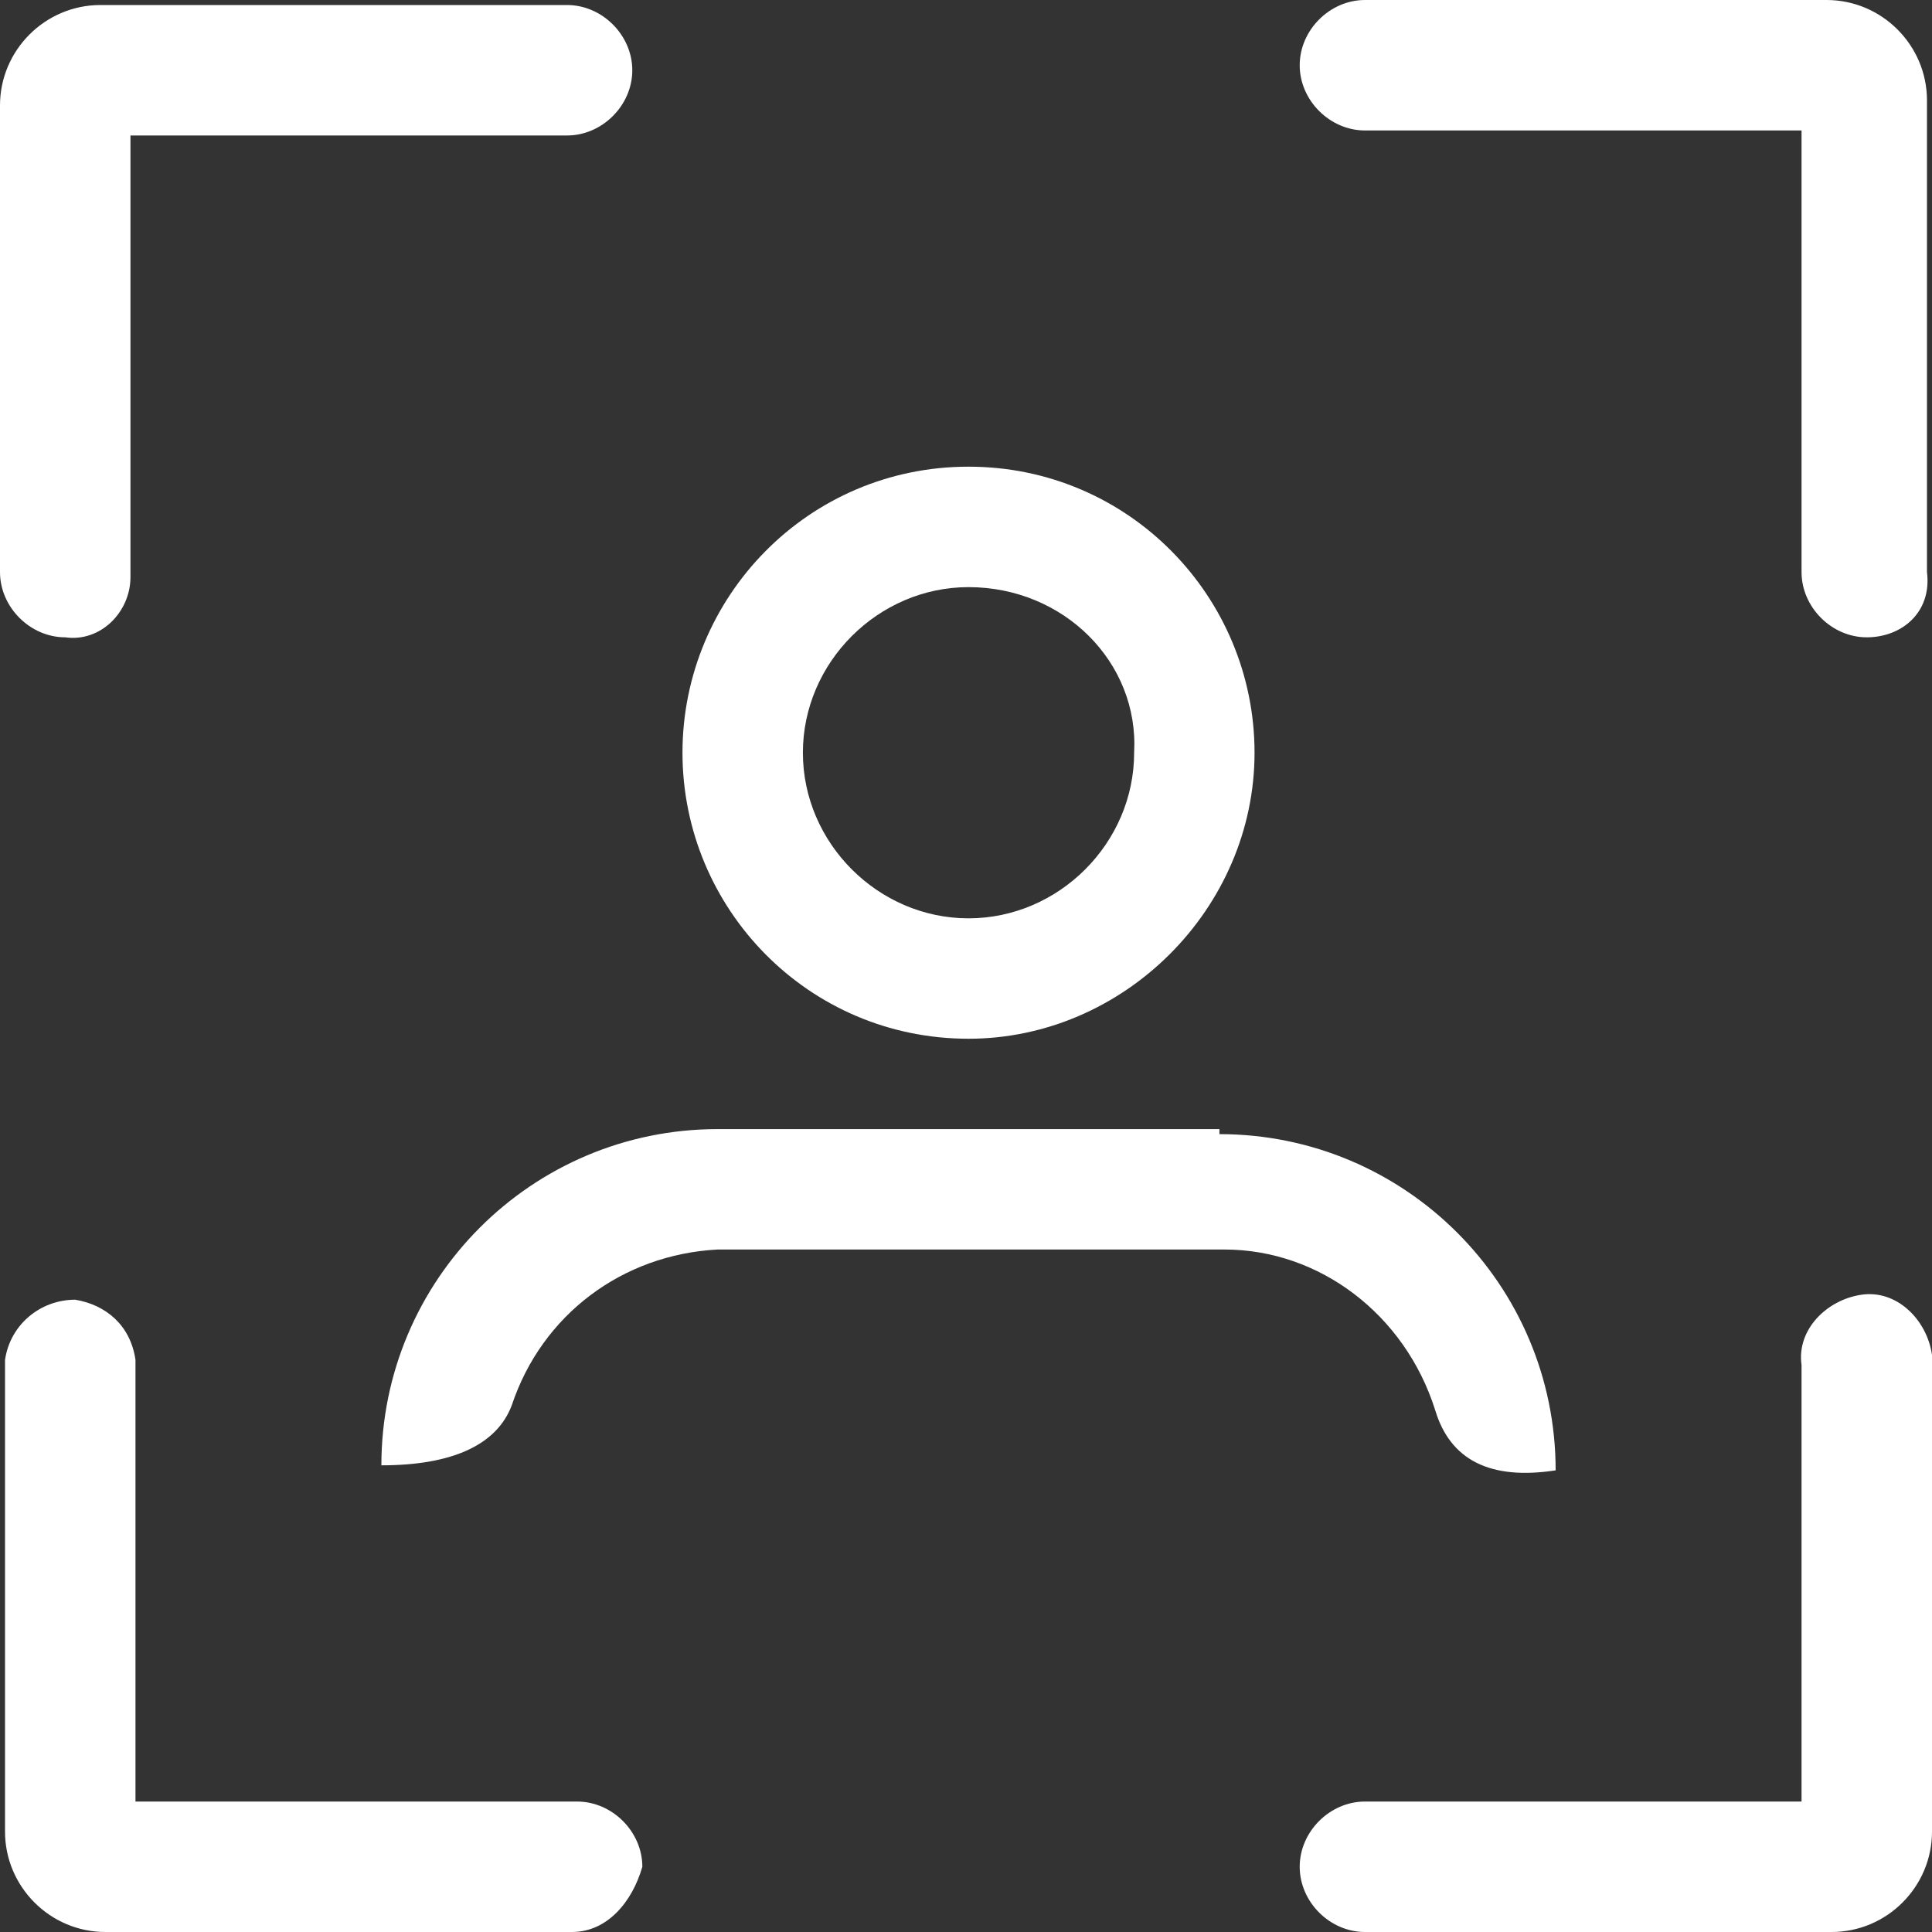
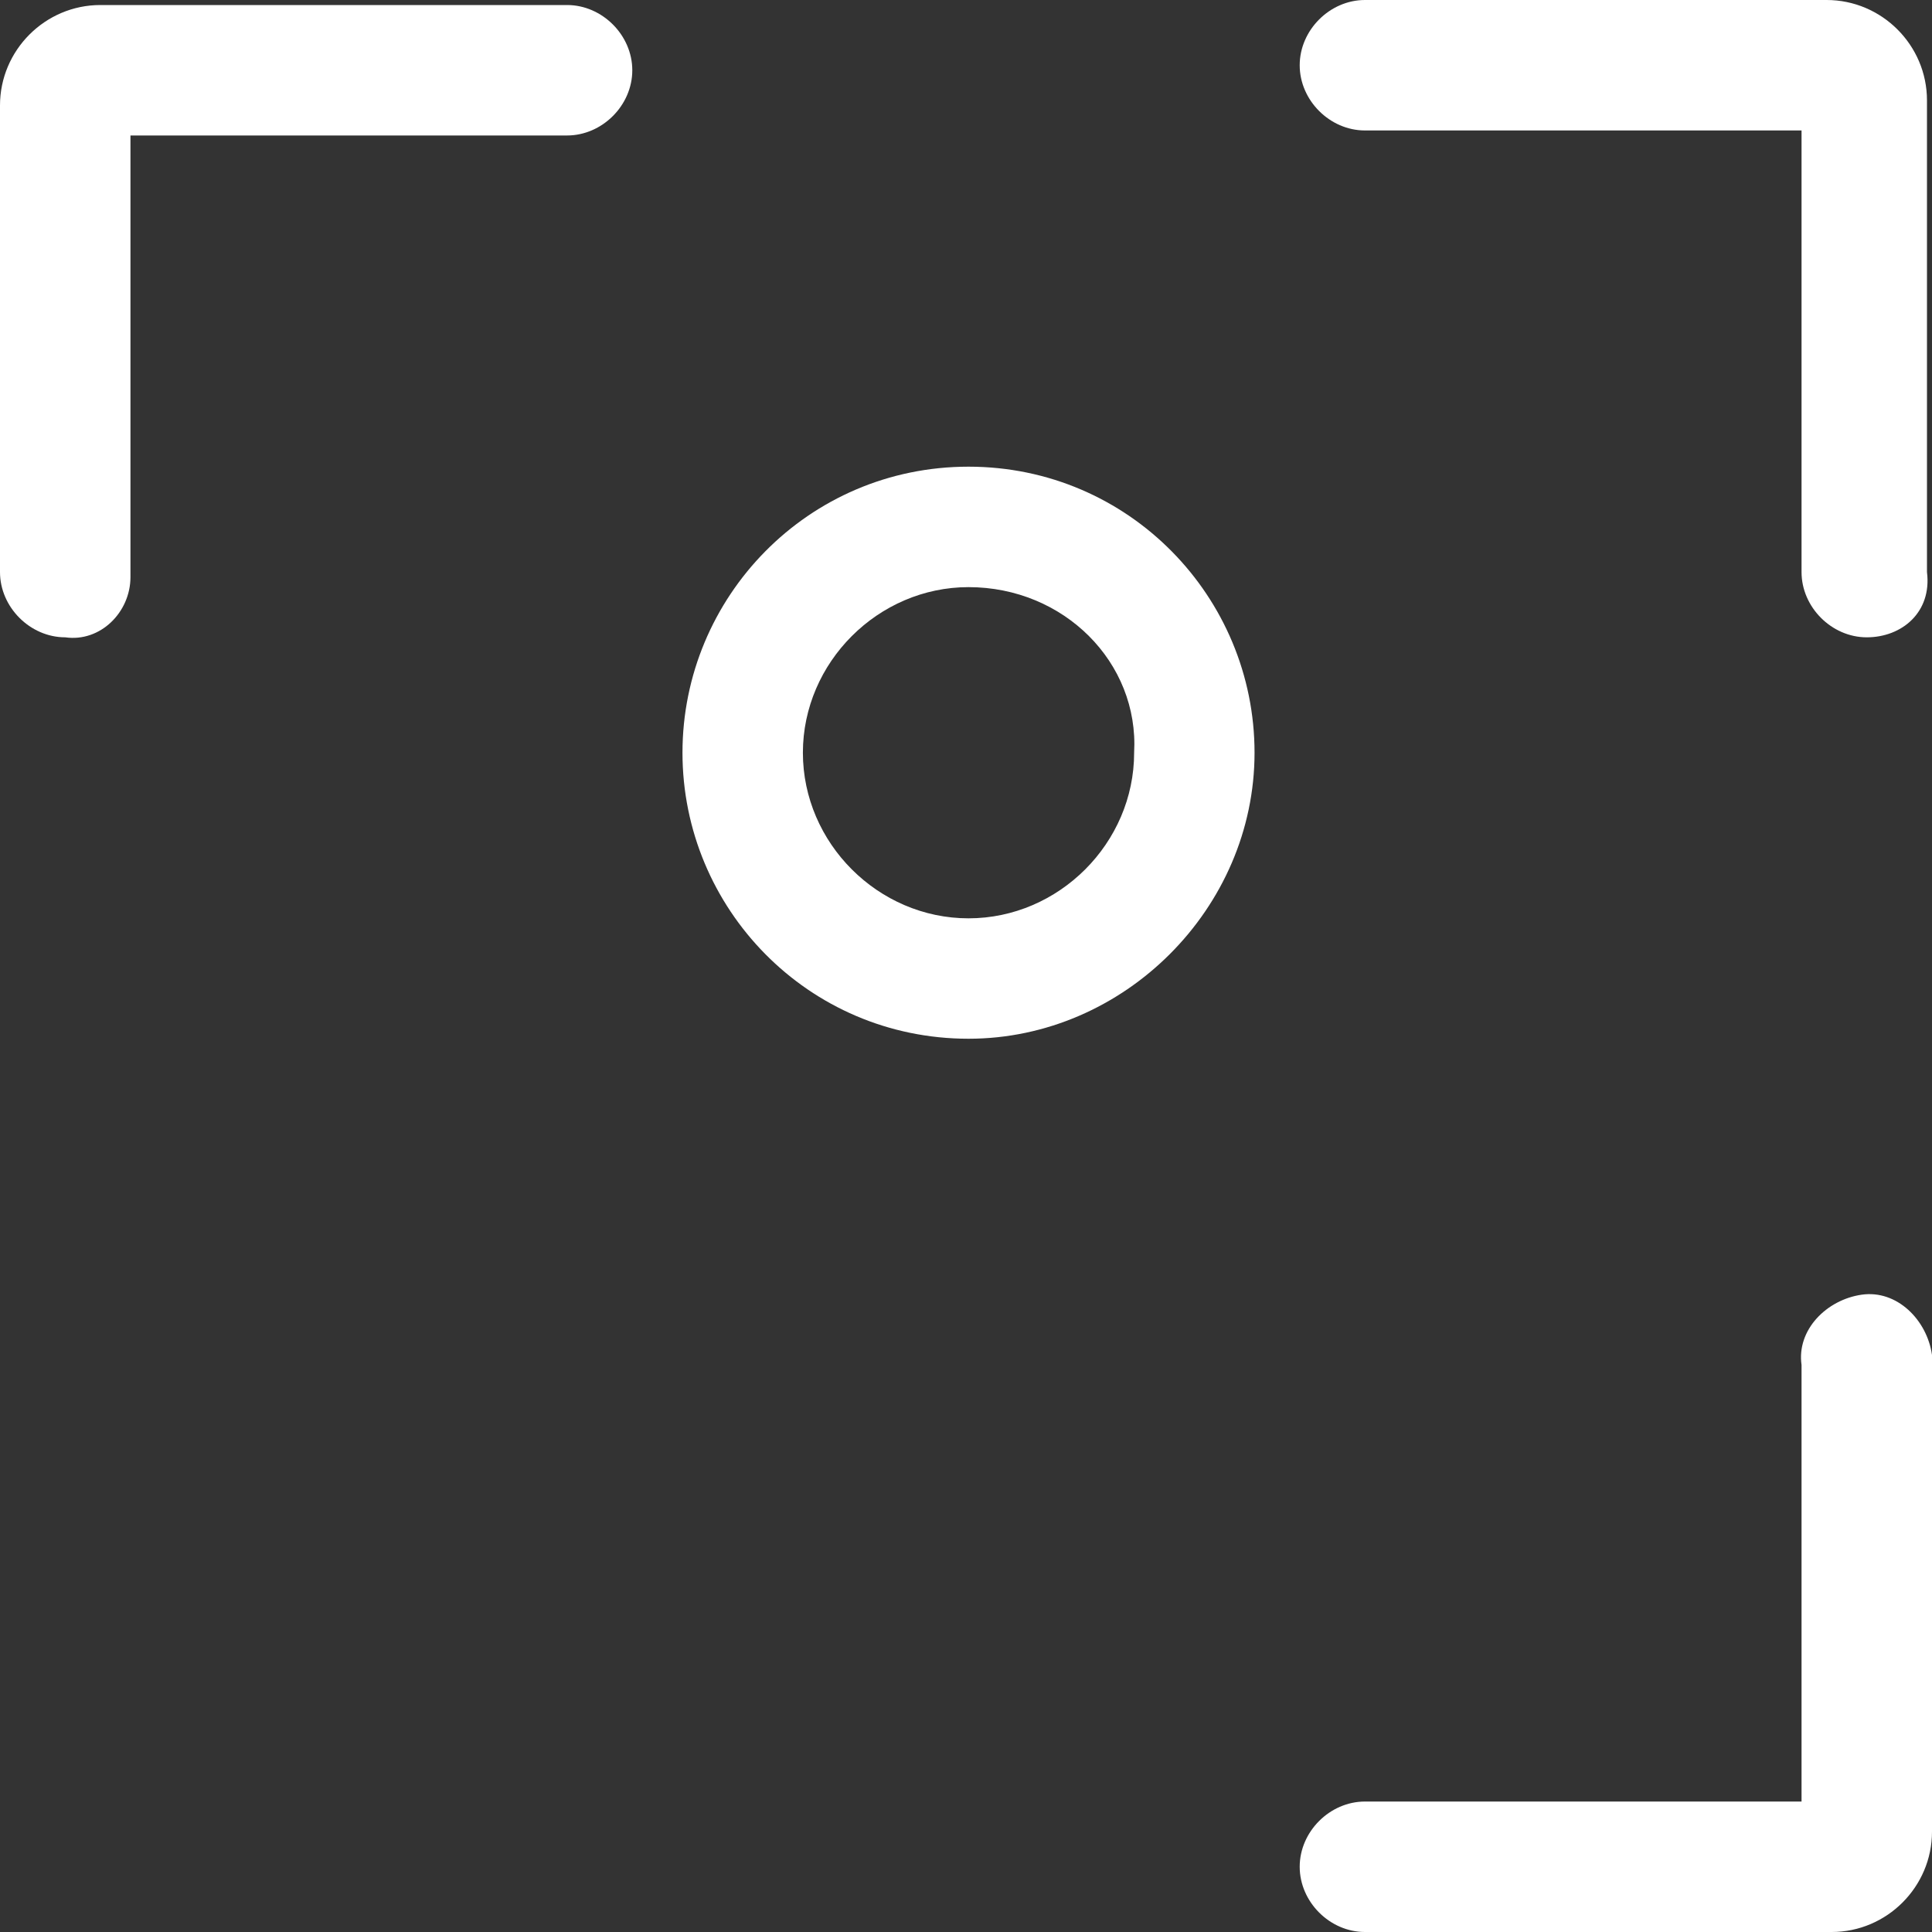
<svg xmlns="http://www.w3.org/2000/svg" height="40px" version="1.1" viewBox="0 0 40 40" width="40px">
  <rect x="0" y="0" width="40" height="40" fill="#333333" stroke="none" />
  <title>figure</title>
  <g fill="none" fill-rule="evenodd" id="sc" stroke="none" stroke-width="1">
    <g id="EC2107-webpage_sc_pc" transform="translate(-1715, -1276)">
      <g id="Section-1---首屏" transform="translate(0, 128)">
        <g id="ul" transform="translate(680, 682)">
          <g transform="translate(0, 466)">
            <g id="li" transform="translate(912, 0)">
              <g id="figure" transform="translate(123, 0)">
-                 <rect height="40" id="div" width="40" x="0" y="0" />
                <g fill="#FFFFFF" fill-rule="nonzero" id="人脸检测_white">
                  <path d="M20.052,12.156 C18.182,12.156 16.623,13.714 16.623,15.584 C16.623,17.455 18.182,19.013 20.052,19.013 C21.922,19.013 23.481,17.455 23.481,15.584 C23.584,13.714 22.026,12.156 20.052,12.156 C20.052,12.156 20.052,12.156 20.052,12.156 Z M20.052,9.662 C23.377,9.662 25.974,12.364 25.974,15.584 C25.974,18.805 23.273,21.506 20.052,21.506 C16.727,21.506 14.13,18.805 14.13,15.584 C14.13,12.364 16.727,9.662 20.052,9.662 Z" id="形状" />
-                   <path d="M25.247,23.481 C29.091,23.481 32.208,26.597 32.208,30.442 C32.208,30.442 32.208,30.442 32.208,30.442 C30.857,30.649 30.026,30.234 29.714,29.195 C29.091,27.221 27.325,25.87 25.351,25.87 L14.857,25.87 C12.883,25.974 11.221,27.221 10.597,29.091 C10.286,29.922 9.351,30.338 7.896,30.338 C7.896,26.494 11.013,23.377 14.857,23.377 L14.857,23.377 L25.247,23.377 L25.247,23.481 Z" id="路径" />
                  <path d="M1.351,13.195 C0.623,13.195 0,12.571 0,11.844 C0,11.844 0,11.844 0,11.844 L0,2.182 C0,1.039 0.935,0.104 2.078,0.104 L11.74,0.104 C12.468,0.104 13.091,0.727 13.091,1.455 C13.091,2.182 12.468,2.805 11.74,2.805 L2.701,2.805 L2.701,11.948 C2.701,12.675 2.078,13.299 1.351,13.195 C1.351,13.299 1.351,13.299 1.351,13.195 Z" id="路径" />
-                   <path d="M11.844,40 L2.182,40 C1.039,40 0.104,39.065 0.104,37.922 L0.104,28.156 C0.208,27.429 0.831,26.909 1.558,26.909 C2.182,27.013 2.701,27.429 2.805,28.156 L2.805,37.299 L11.948,37.299 C12.675,37.299 13.299,37.922 13.299,38.649 C13.091,39.377 12.571,40 11.844,40 Z" id="路径" />
                  <path d="M40,37.922 C40,39.065 39.065,40 37.922,40 L28.26,40 C27.532,40 26.909,39.377 26.909,38.649 C26.909,37.922 27.532,37.299 28.26,37.299 L37.299,37.299 L37.299,28.26 C37.195,27.532 37.818,26.909 38.545,26.805 C39.273,26.701 39.896,27.325 40,28.052 C40,28.156 40,28.26 40,28.26 L40,37.922 Z" id="路径" />
                  <path d="M38.649,13.195 C37.922,13.195 37.299,12.571 37.299,11.844 C37.299,11.844 37.299,11.844 37.299,11.844 L37.299,2.701 L28.26,2.701 C27.532,2.701 26.909,2.078 26.909,1.351 C26.909,0.623 27.532,0 28.26,0 L37.818,0 C38.961,0 39.896,0.935 39.896,2.078 L39.896,11.844 C40,12.675 39.377,13.195 38.649,13.195 Z" id="路径" />
                </g>
              </g>
            </g>
          </g>
        </g>
      </g>
    </g>
  </g>
</svg>